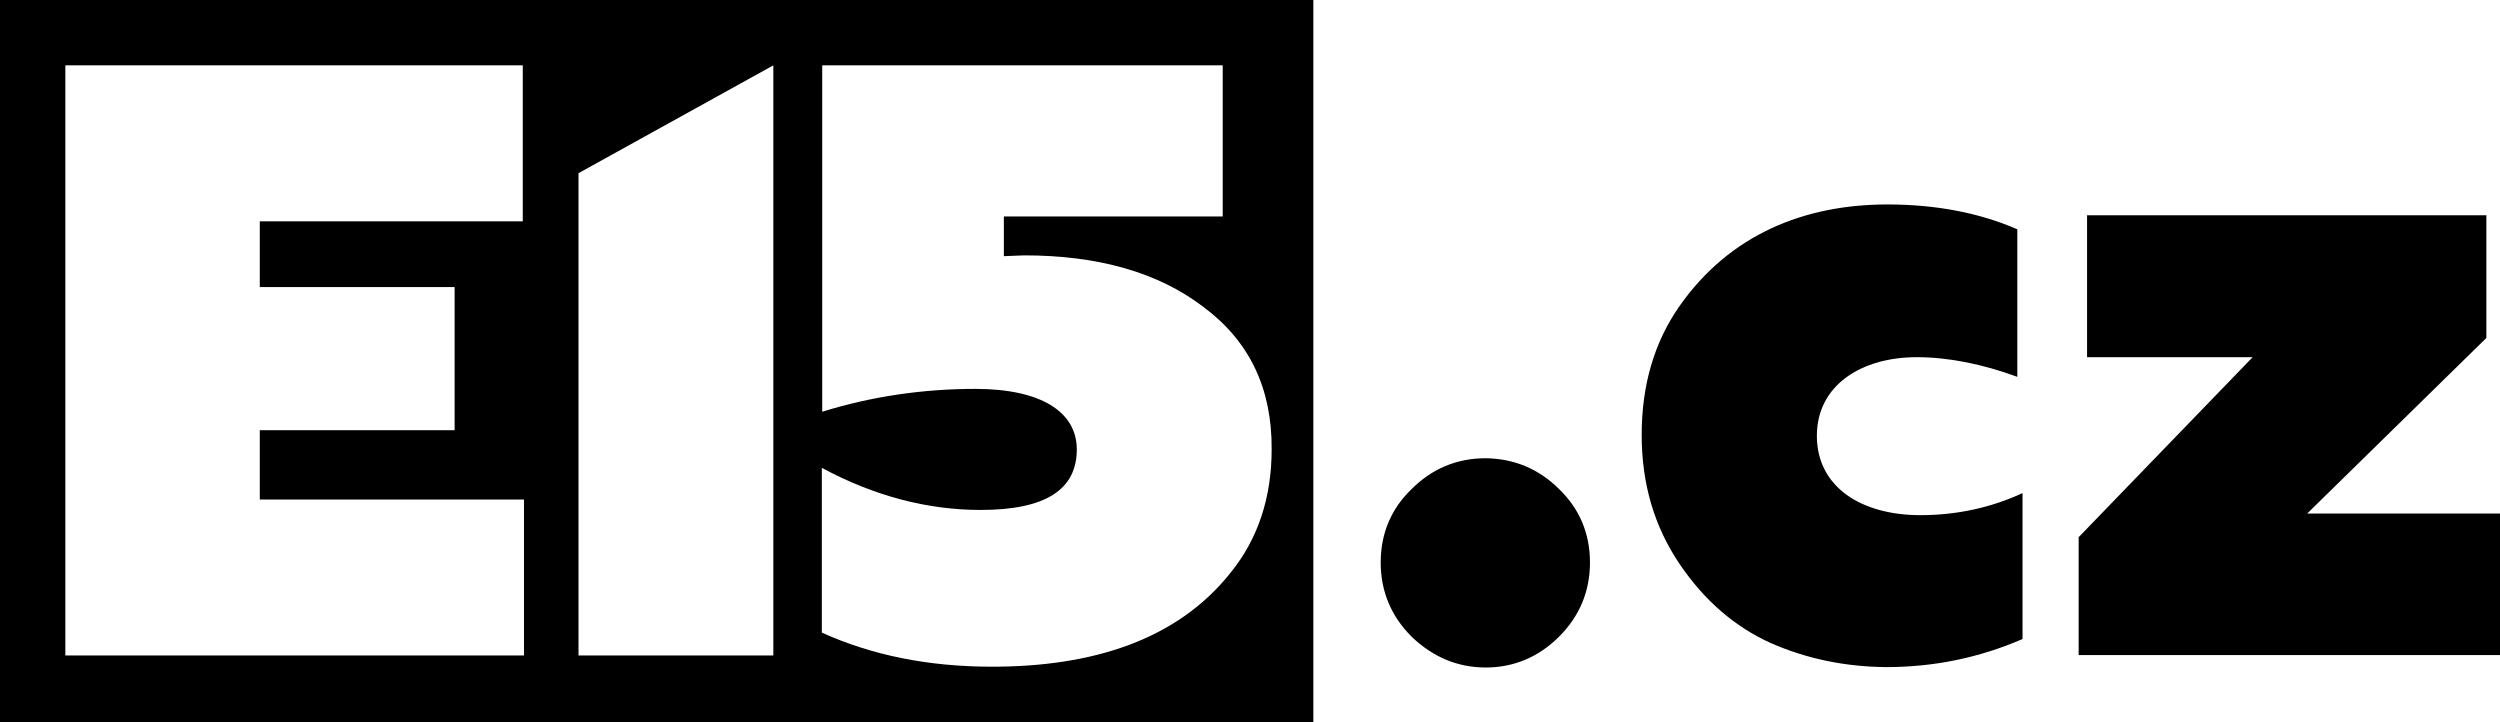
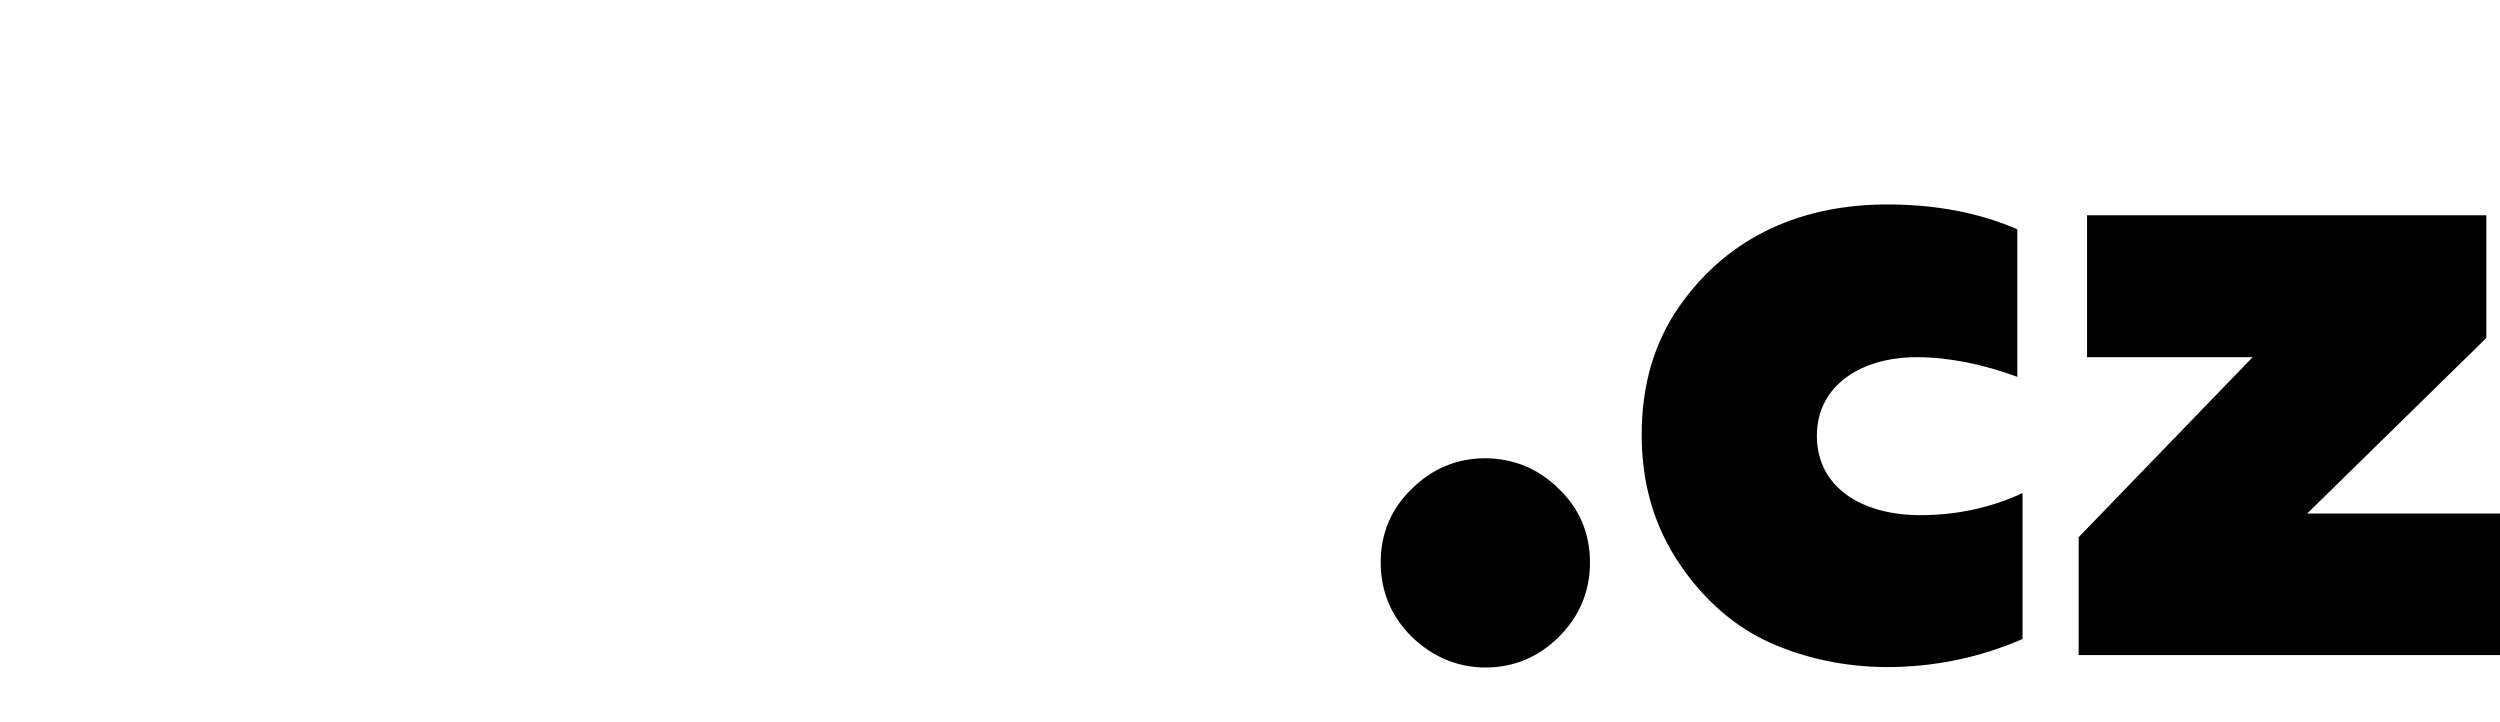
<svg xmlns="http://www.w3.org/2000/svg" version="1.1" id="Vrstva_1" x="0px" y="0px" width="150px" height="43.345px" viewBox="0 0 150 43.345" style="enable-background:new 0 0 150 43.345;" xml:space="preserve">
  <g>
-     <path d="M0,0v43.345h78.801V0H0z M31.438,39.328H3.921V3.921h27.445v9.357H15.587v3.945h11.69v8.587h-11.69v4.161h15.852V39.328z    M46.4,39.328H34.71V10.391L46.4,3.921V39.328z M73.845,34.349c-3.199,4.041-8.275,5.653-14.312,5.653   c-3.873,0-7.24-0.698-10.223-2.045v-9.886c3.127,1.684,6.326,2.526,9.525,2.526c3.873,0,5.773-1.203,5.773-3.632   c0-2.261-2.165-3.632-6.086-3.632c-3.151,0-6.254,0.457-9.189,1.371V3.921h24.03v9.068H60.231v2.381l1.227-0.048   c4.402,0,8.01,1.01,10.728,3.079c2.79,2.069,4.137,4.907,4.113,8.563C76.299,29.851,75.481,32.328,73.845,34.349z" />
    <path d="M93.546,29.346c1.227,1.179,1.852,2.67,1.852,4.402c0,1.732-0.625,3.223-1.852,4.45c-1.227,1.227-2.718,1.852-4.402,1.852   c-1.684,0-3.175-0.625-4.45-1.852c-1.227-1.227-1.852-2.718-1.852-4.45c0-1.732,0.625-3.223,1.852-4.402   c1.227-1.227,2.718-1.852,4.45-1.852C90.827,27.518,92.319,28.119,93.546,29.346 M106.246,38.582   c-2.141-0.962-3.993-2.55-5.484-4.763c-1.491-2.213-2.261-4.763-2.261-7.721c0-3.031,0.77-5.581,2.261-7.721   c3.031-4.33,7.529-6.11,12.484-6.11c2.911,0,5.532,0.505,7.793,1.491v8.852c-2.093-0.77-4.137-1.179-6.038-1.179   c-3.319,0-5.989,1.684-5.989,4.715c0,3.079,2.67,4.763,6.206,4.763c2.213,0,4.258-0.457,6.134-1.323v8.756   c-2.622,1.131-5.316,1.684-8.202,1.684C110.744,40.002,108.435,39.545,106.246,38.582 M124.719,39.328v-7.096l10.439-10.8h-9.934   v-8.515h23.958v7.36L138.43,30.813H150v8.491h-25.281L124.719,39.328z" />
  </g>
</svg>